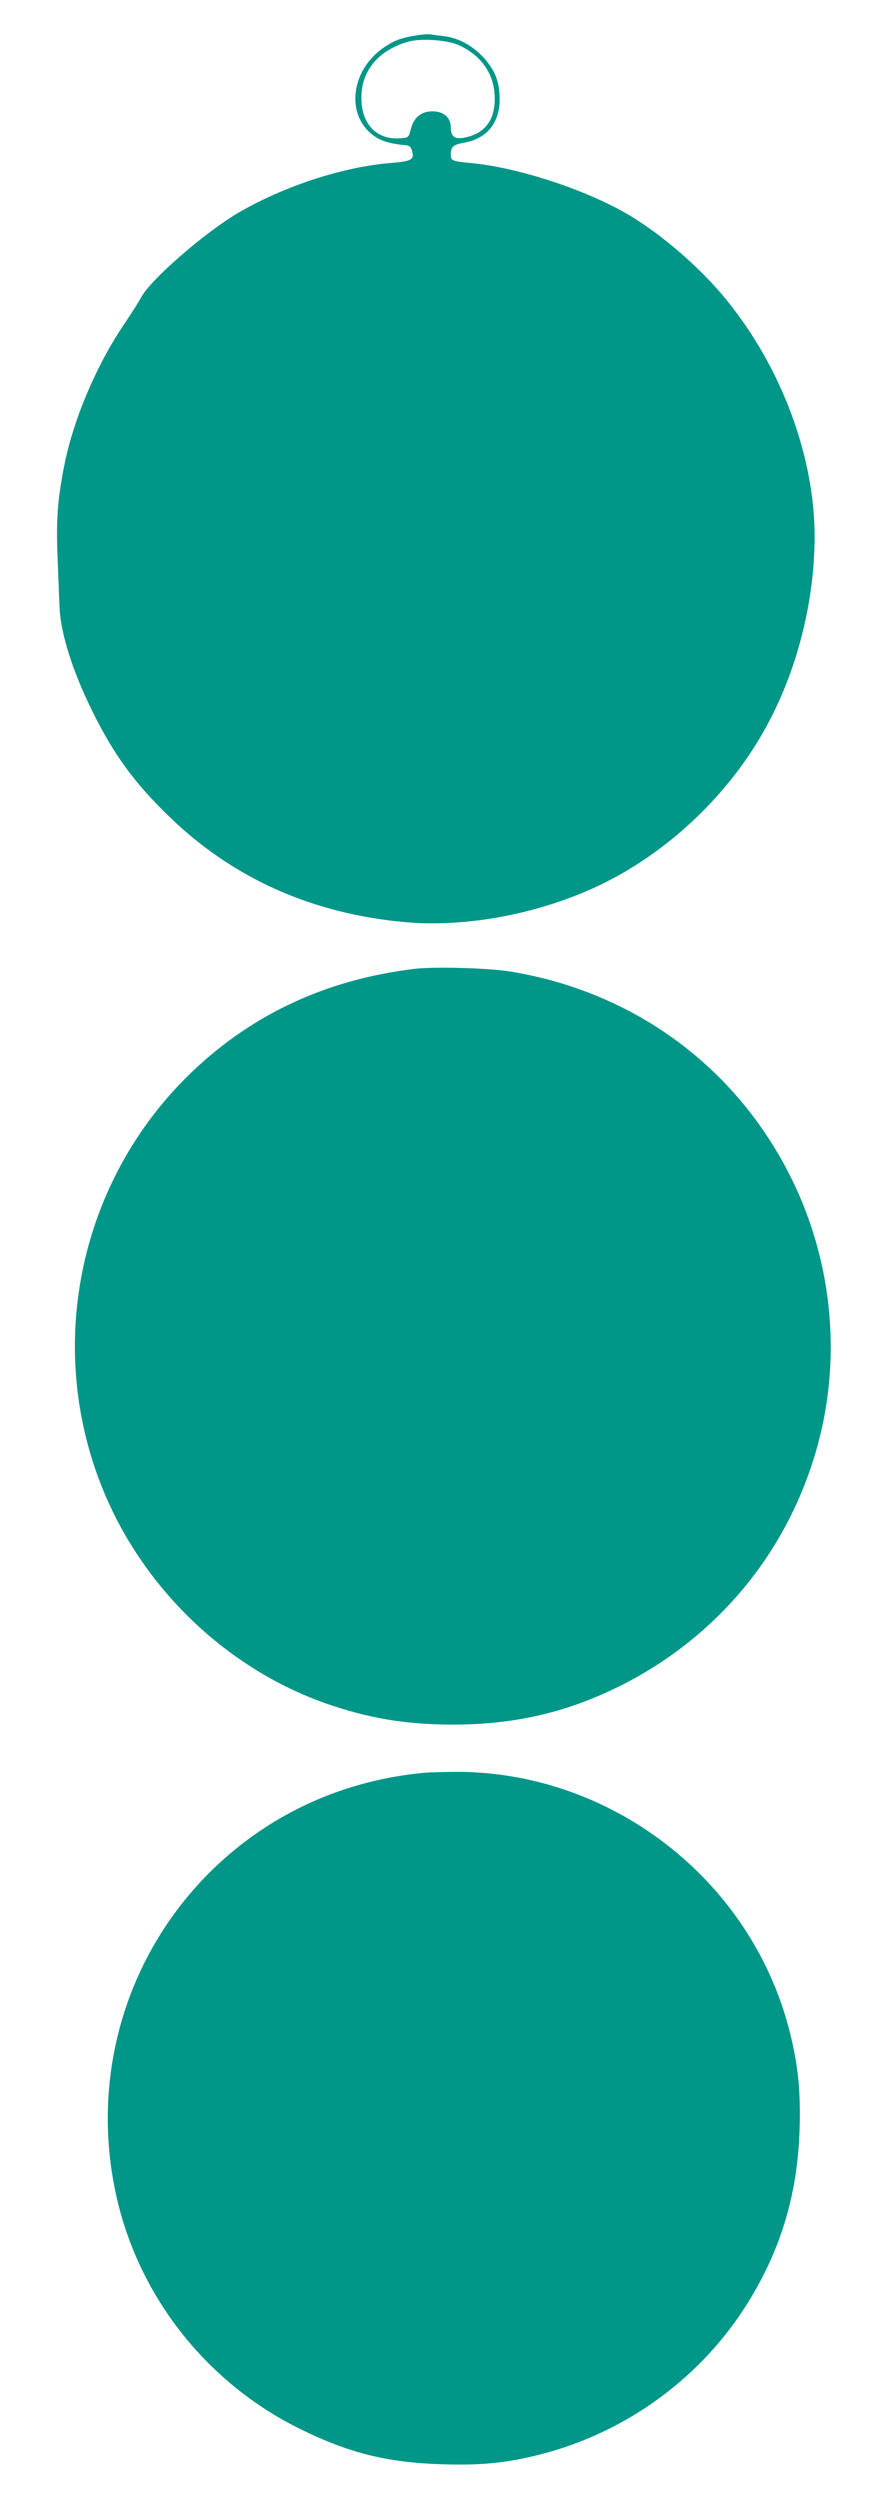
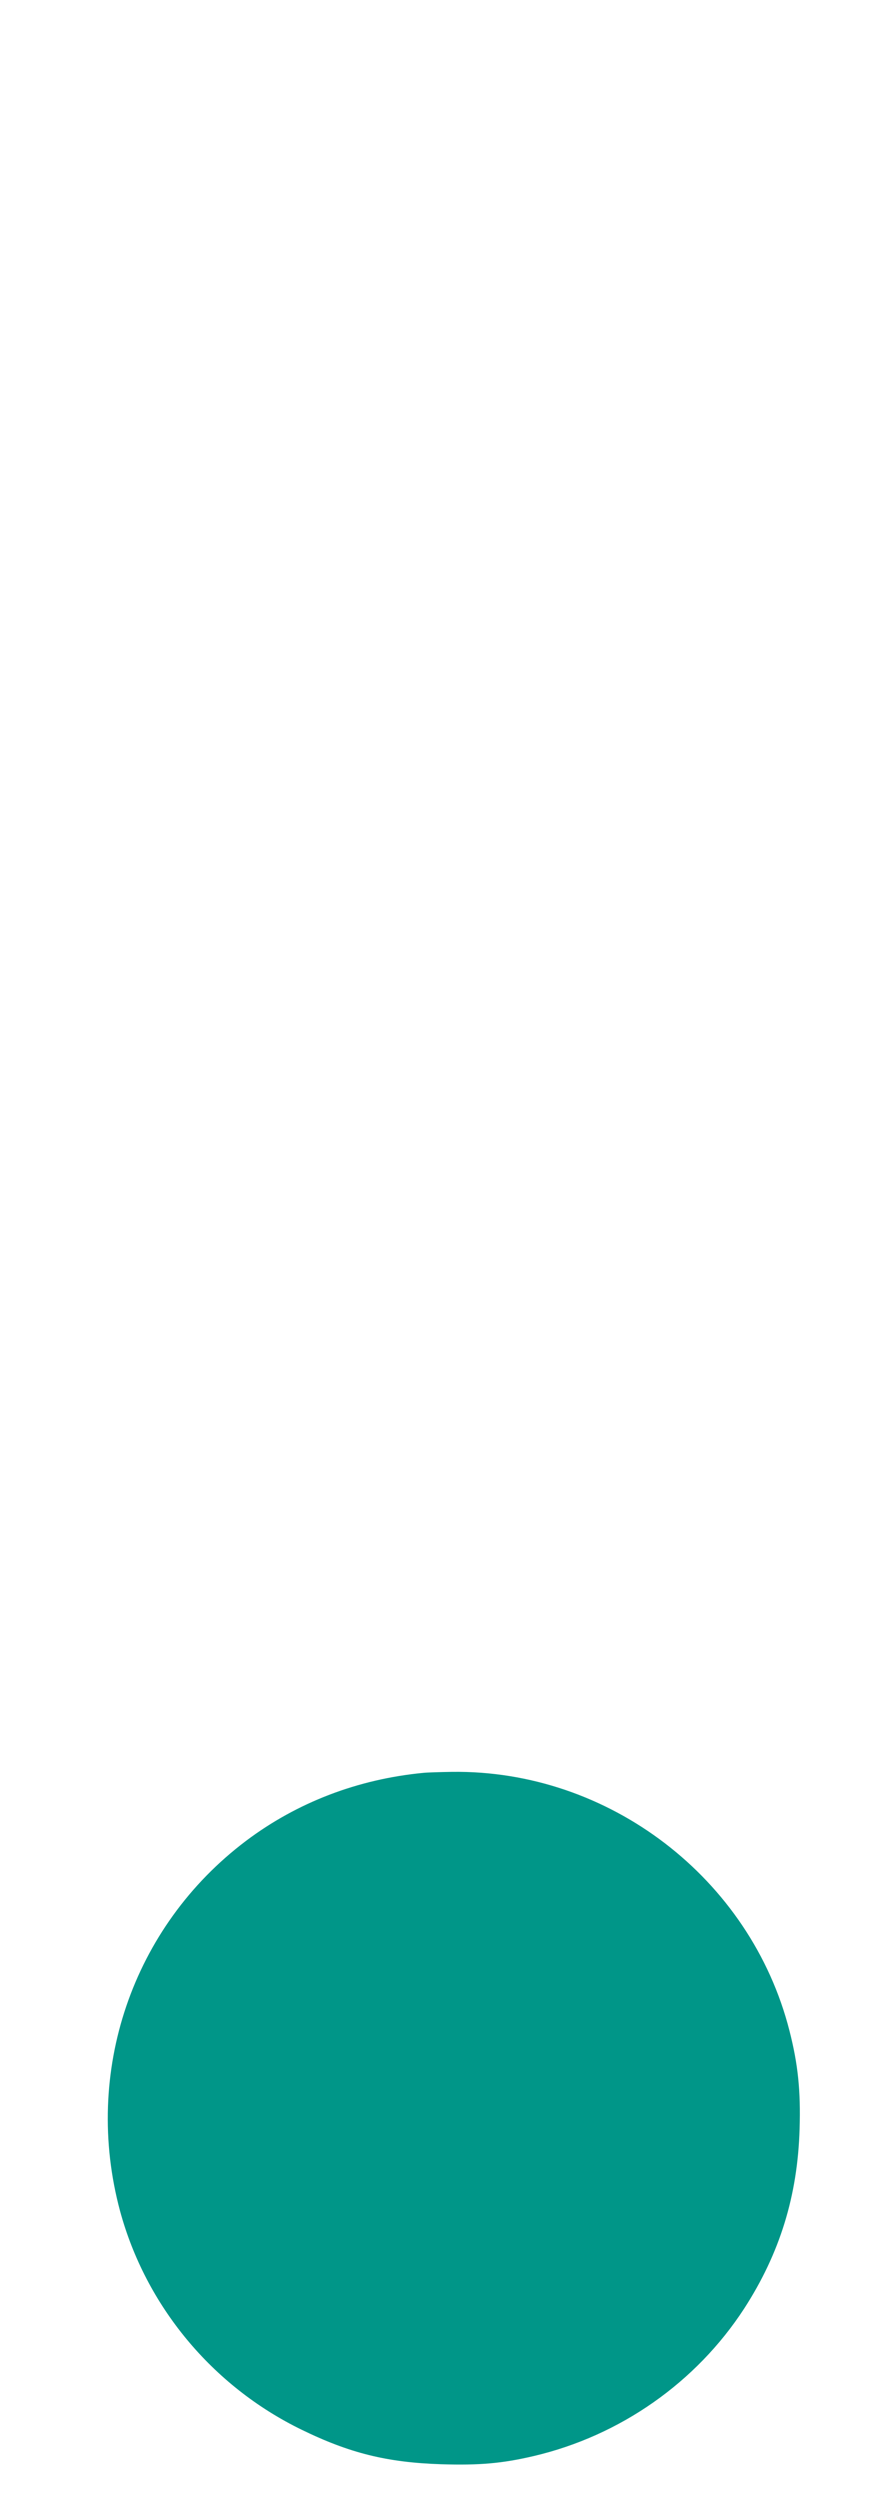
<svg xmlns="http://www.w3.org/2000/svg" version="1.0" width="455pt" height="1280pt" viewBox="0 0 455 1280" preserveAspectRatio="xMidYMid meet">
  <g transform="translate(0,1280) scale(0.1,-0.1)" fill="#009688" stroke="none">
-     <path d="M2135 12619 c-78 -12 -116 -26 -171 -64 -157 -109 -192 -321 -70 -433 43 -39 93 -57 180 -65 24 -1 31 -8 38 -32 11 -42 -5 -51 -104 -59 -247 -19 -551 -118 -786 -255 -173 -101 -452 -344 -499 -434 -10 -19 -51 -84 -91 -143 -139 -207 -254 -478 -301 -709 -36 -179 -44 -287 -36 -480 4 -99 8 -211 10 -250 4 -131 64 -325 165 -530 110 -225 218 -373 397 -546 328 -318 736 -499 1215 -541 303 -26 662 40 961 176 371 169 703 483 895 847 150 283 234 621 236 944 2 411 -167 868 -448 1215 -130 162 -332 338 -505 440 -214 127 -564 242 -806 265 -98 9 -105 12 -105 43 0 41 11 51 71 62 114 21 179 101 179 220 0 91 -23 150 -82 215 -56 61 -127 100 -203 110 -27 3 -59 7 -70 9 -11 2 -42 0 -70 -5z m213 -49 c120 -53 187 -152 187 -275 0 -113 -53 -181 -158 -200 -47 -9 -67 6 -67 52 0 51 -37 83 -94 83 -58 0 -97 -32 -111 -92 -11 -42 -12 -43 -55 -46 -129 -10 -209 86 -197 235 9 123 97 219 237 259 62 19 199 10 258 -16z" />
-     <path d="M2120 7839 c-464 -57 -852 -243 -1169 -559 -556 -557 -721 -1399 -416 -2125 209 -497 629 -897 1130 -1075 220 -77 412 -110 655 -110 316 0 583 62 853 196 489 243 847 666 1003 1187 140 466 96 973 -120 1412 -282 570 -802 954 -1436 1060 -114 19 -396 27 -500 14z" />
-     <path d="M2170 3723 c-336 -32 -647 -151 -909 -348 -584 -440 -837 -1184 -646 -1895 132 -486 472 -897 930 -1120 246 -120 438 -168 716 -177 195 -6 312 4 474 42 443 104 832 377 1078 755 183 283 274 578 284 920 6 195 -8 331 -52 503 -199 780 -925 1336 -1730 1325 -60 -1 -126 -3 -145 -5z" />
+     <path d="M2170 3723 c-336 -32 -647 -151 -909 -348 -584 -440 -837 -1184 -646 -1895 132 -486 472 -897 930 -1120 246 -120 438 -168 716 -177 195 -6 312 4 474 42 443 104 832 377 1078 755 183 283 274 578 284 920 6 195 -8 331 -52 503 -199 780 -925 1336 -1730 1325 -60 -1 -126 -3 -145 -5" />
  </g>
</svg>